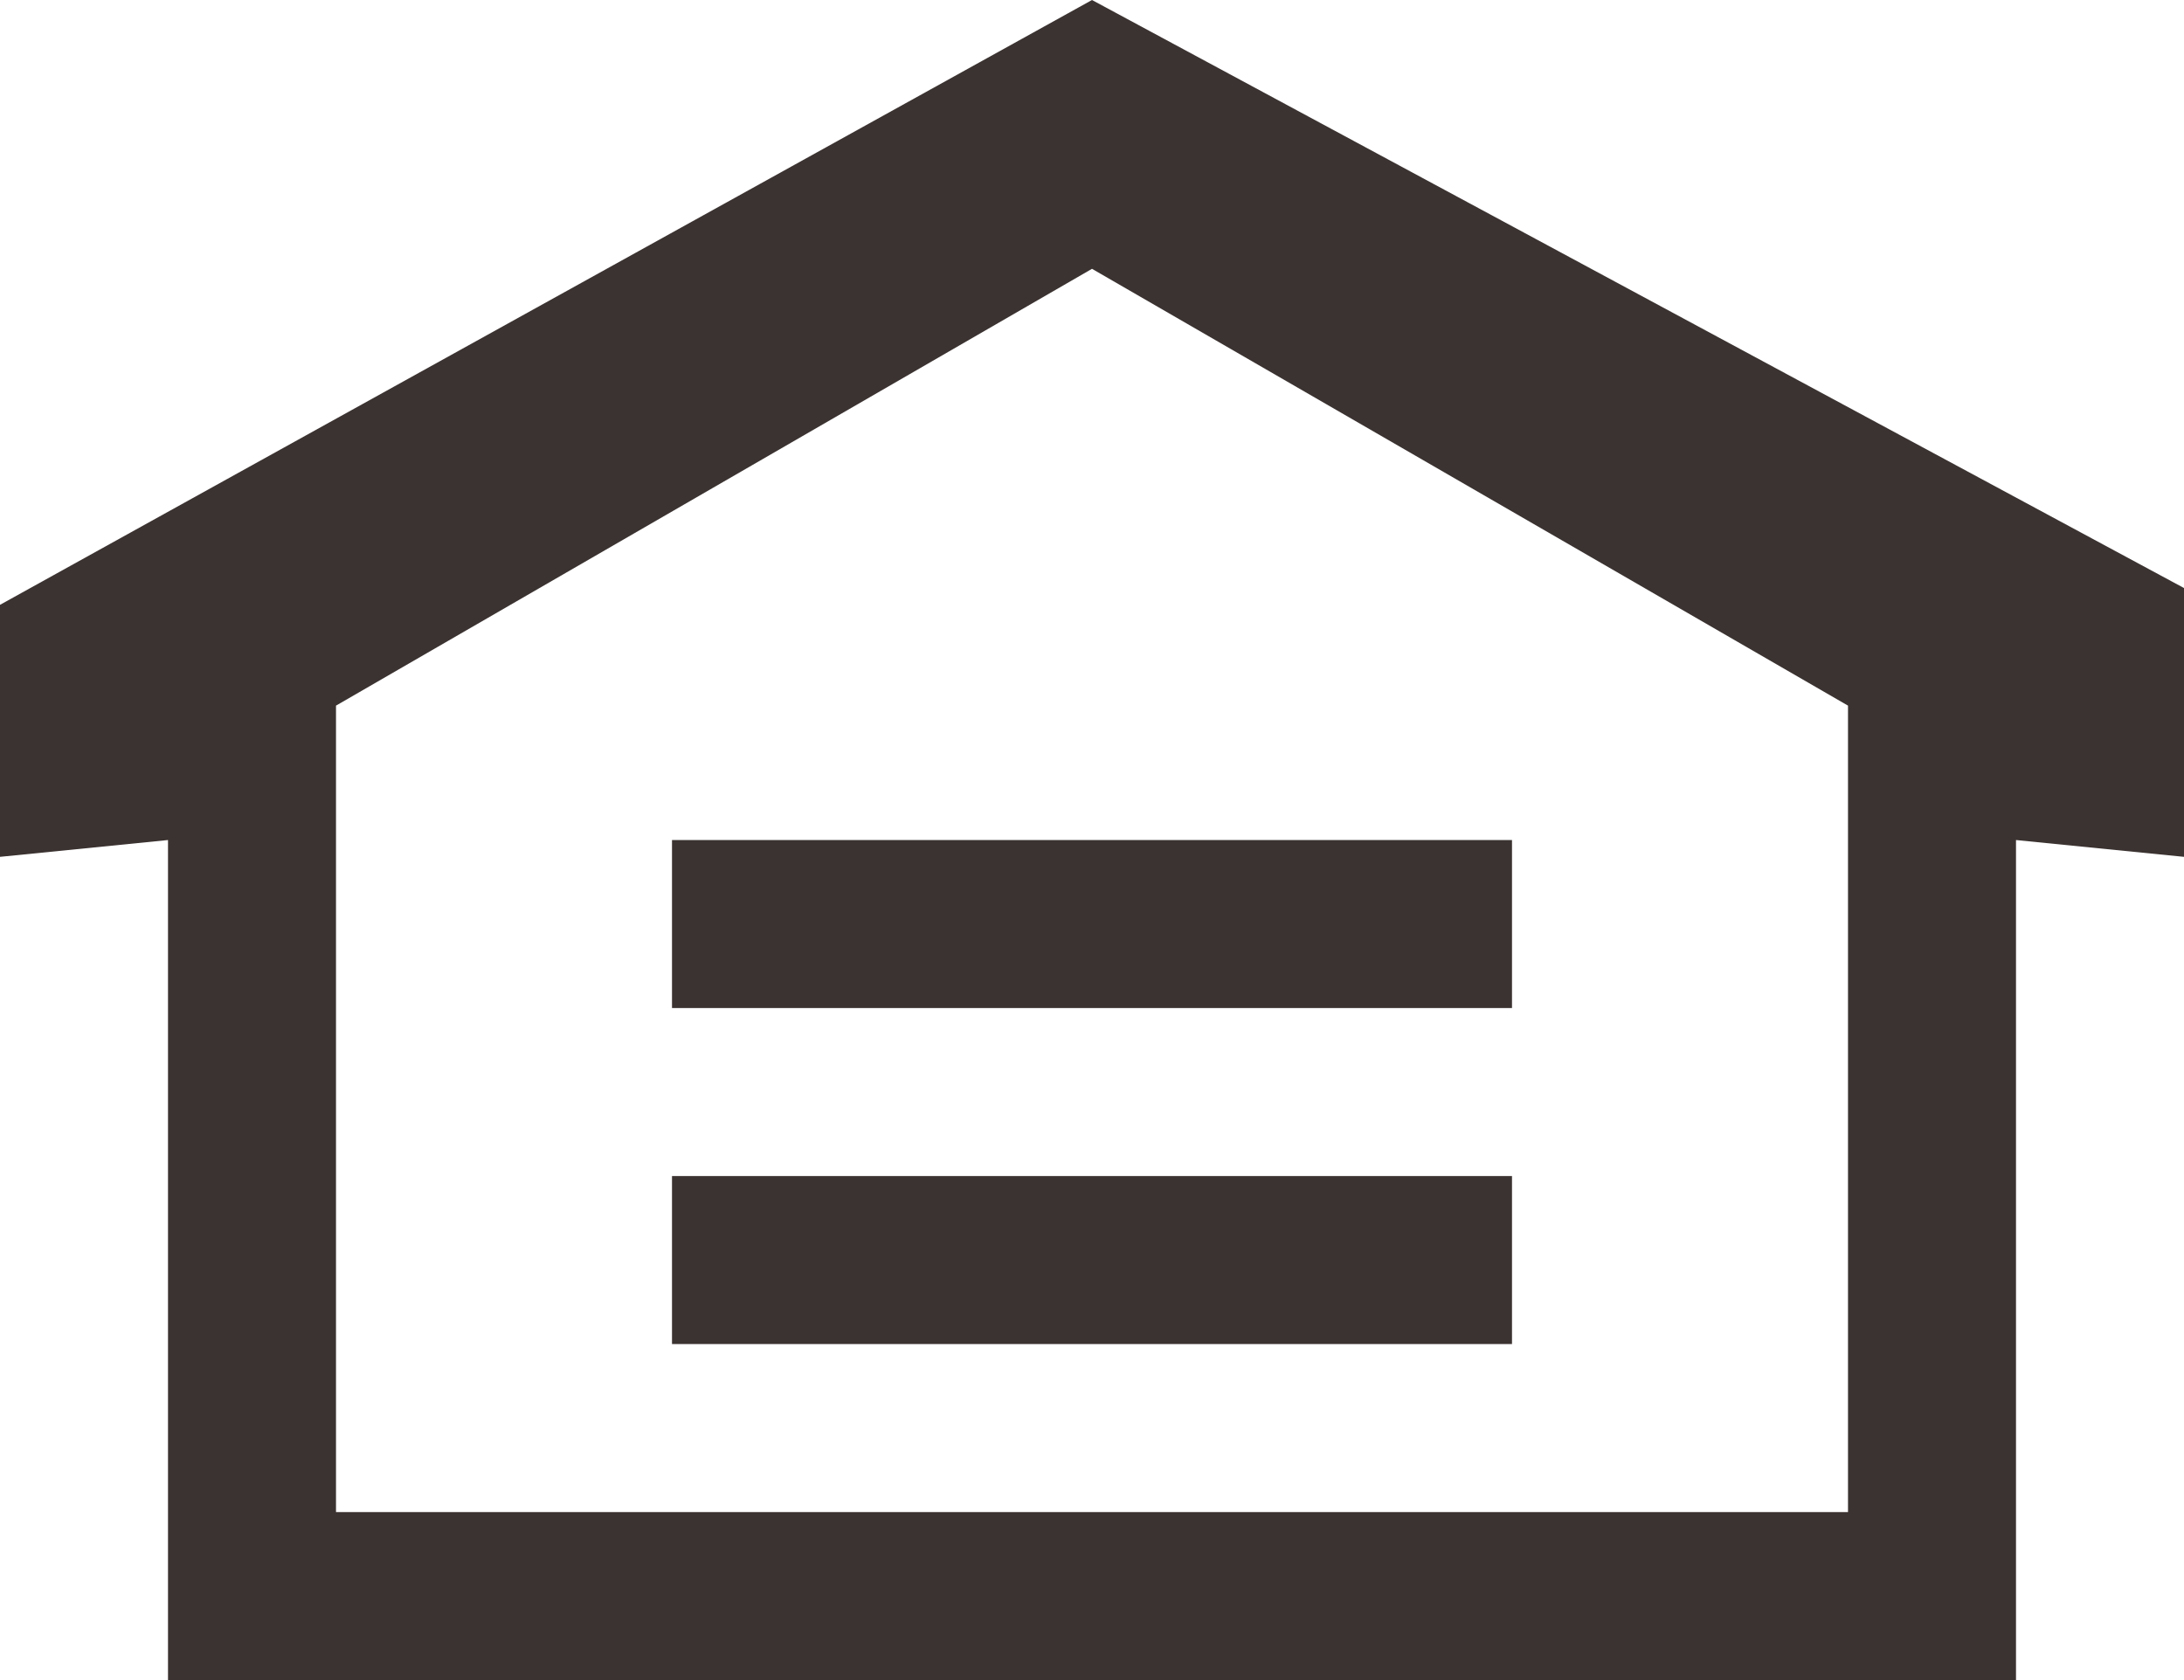
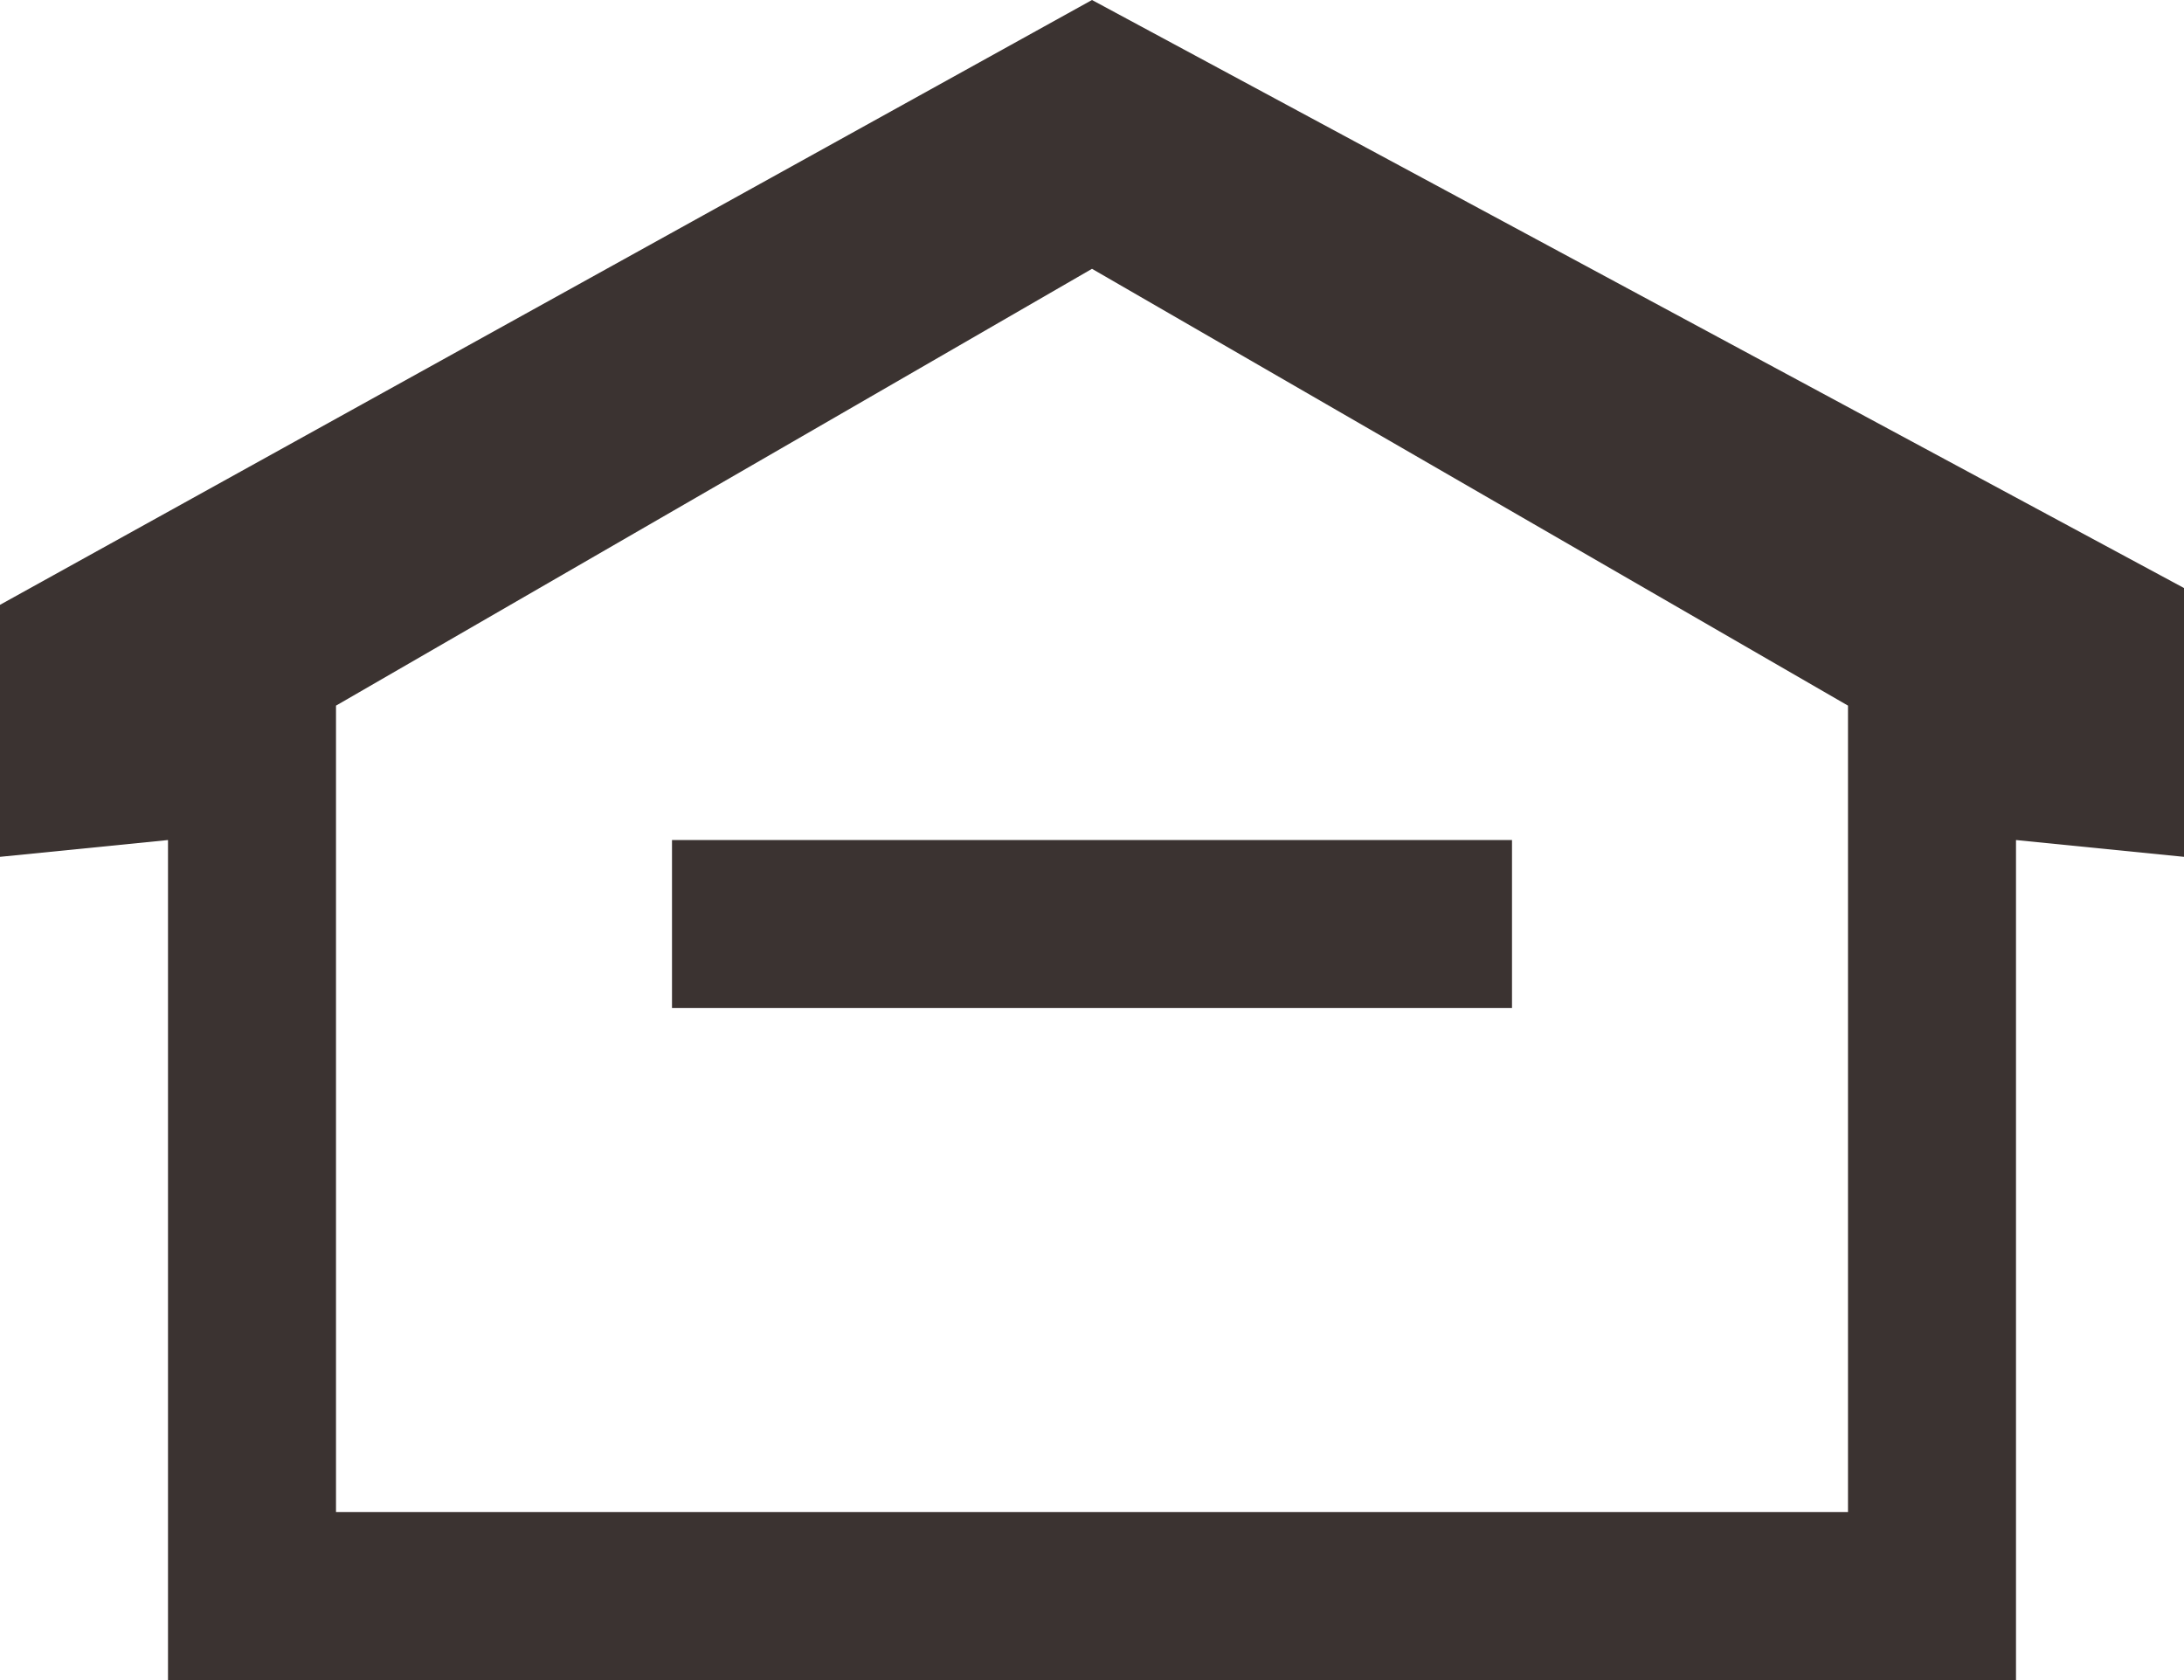
<svg xmlns="http://www.w3.org/2000/svg" width="13px" height="10px" viewBox="0 0 13 10" version="1.1">
  <title>C933F015-ADD7-4E18-A1A1-2E9D9AF87A94</title>
  <desc>Created with sketchtool.</desc>
  <g id="📷-Icons" stroke="none" stroke-width="1" fill="none" fill-rule="evenodd">
    <g id="Logo" transform="translate(-248, -785)" fill="#3B3331">
      <g id="icon/base/14px/equal-housing-lending" transform="translate(247, 783)">
        <path d="M12,11 L3,11 L3,6.2 L7.5,3.6 L12,6.2 L12,11 Z M1,5.6 L1,7.1 L2,7 L2,12 L13,12 L13,7 L14,7.1 L14,5.5 L7.5,2 L1,5.6 Z" id="fill" />
        <rect id="fill" x="5" y="7" width="5" height="1" />
-         <rect id="fill" x="5" y="9" width="5" height="1" />
      </g>
    </g>
  </g>
</svg>